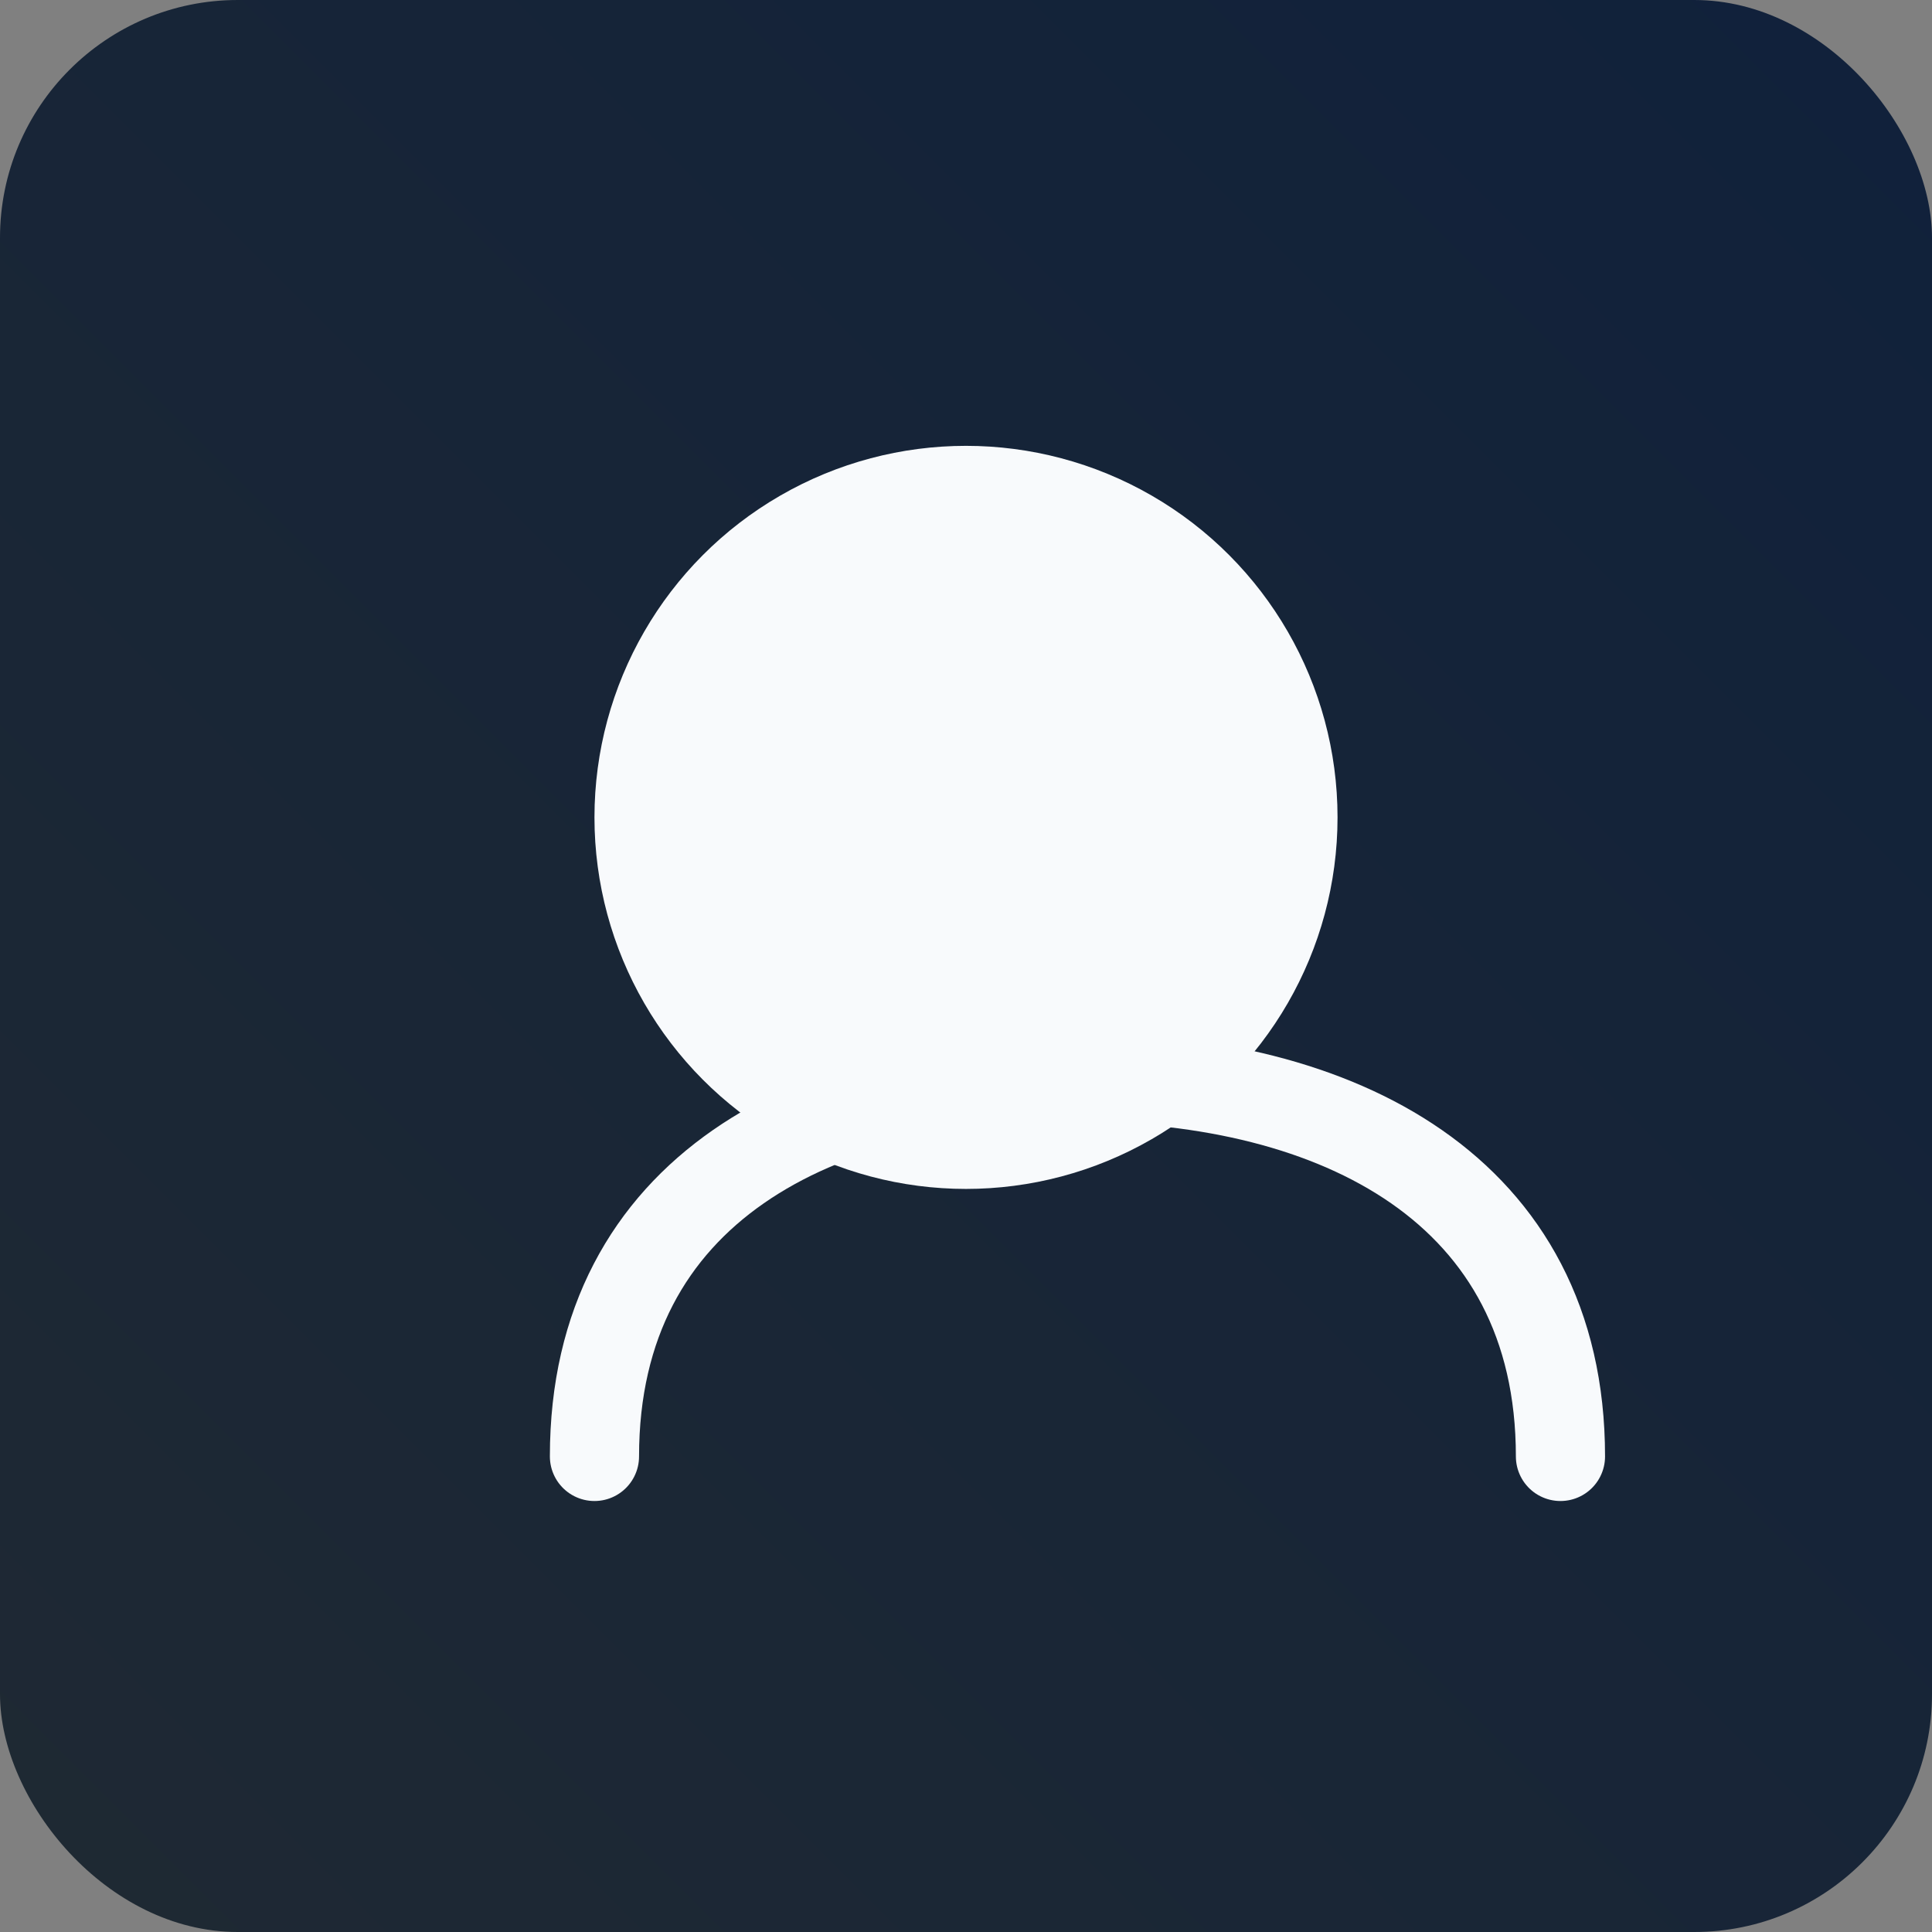
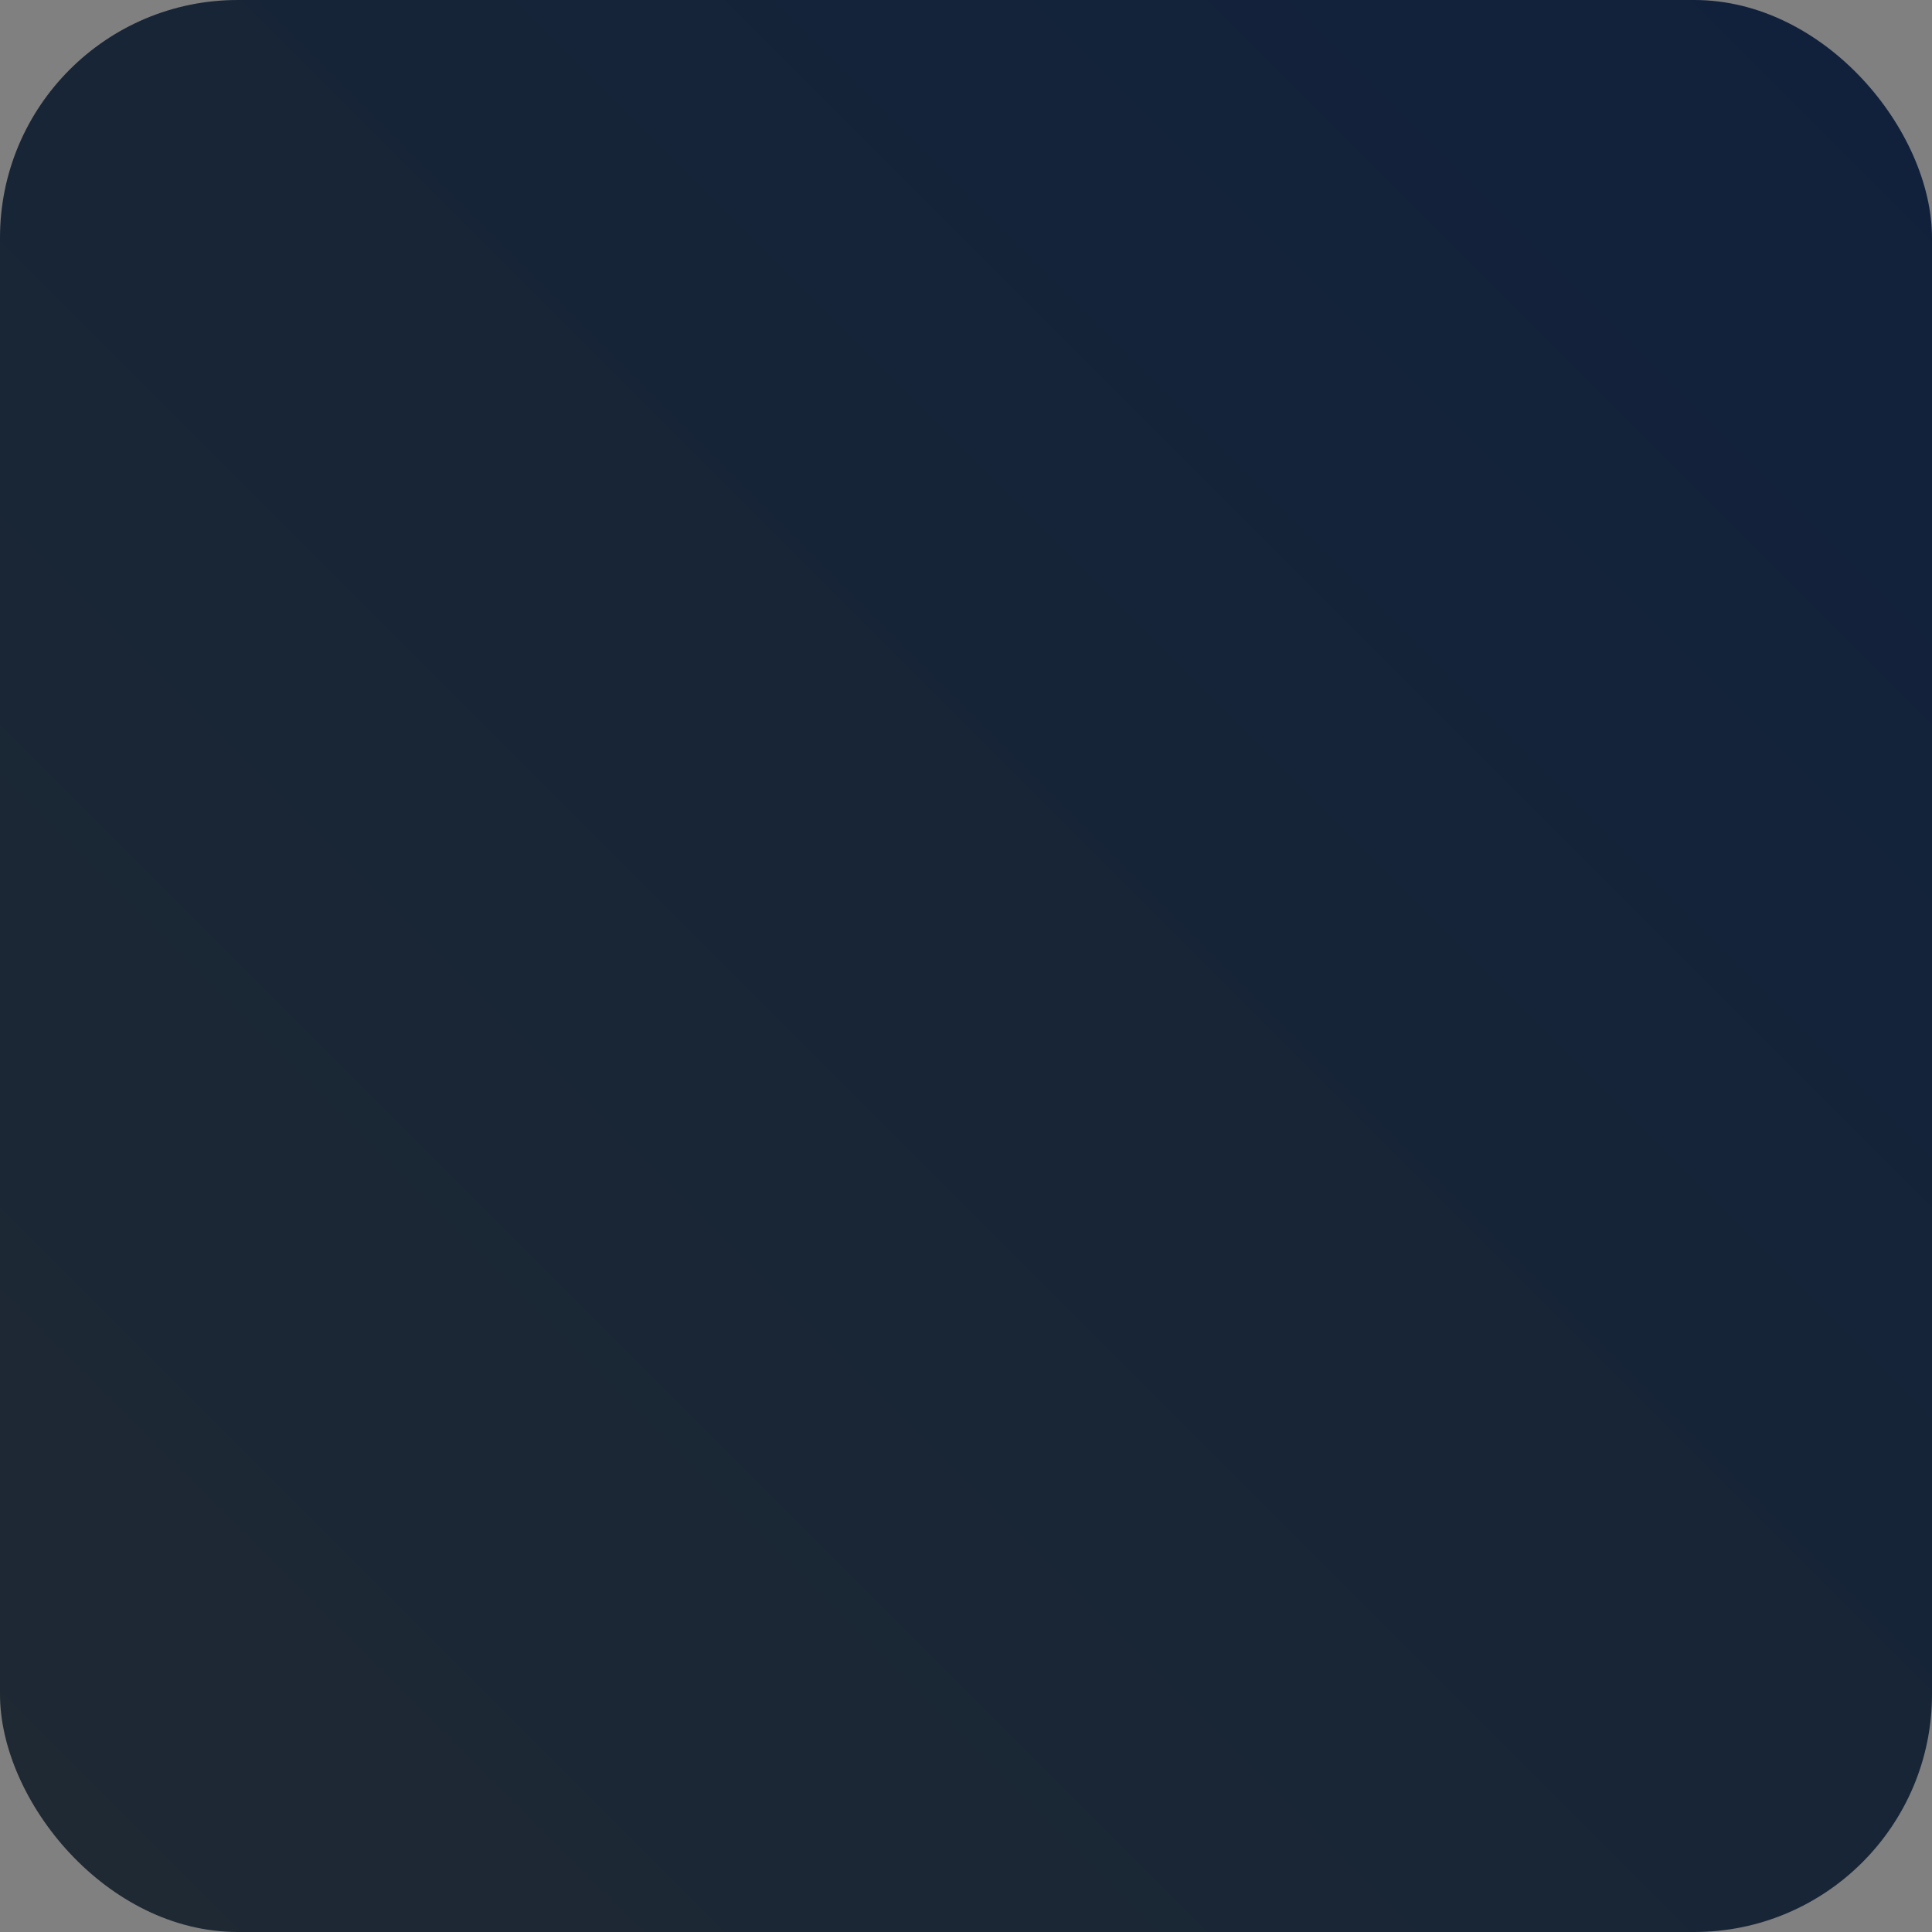
<svg xmlns="http://www.w3.org/2000/svg" width="260" height="260" viewBox="0 0 260 260" fill="none">
  <rect x="0" y="0" width="260" height="260" fill="#808080" stroke="none" />
  <rect width="260" height="260" rx="32" fill="url(#paint0)" />
-   <circle cx="130" cy="110" r="50" fill="#F8FAFC" />
-   <path d="M80 196C80 160 110 145 145 145C180 145 210 160 210 196" stroke="#F8FAFC" stroke-width="12" stroke-linecap="round" />
  <defs>
    <linearGradient id="paint0" x1="260" y1="0" x2="0" y2="260" gradientUnits="userSpaceOnUse">
      <stop stop-color="#10213B" />
      <stop offset="1" stop-color="#1F2933" />
    </linearGradient>
  </defs>
</svg>